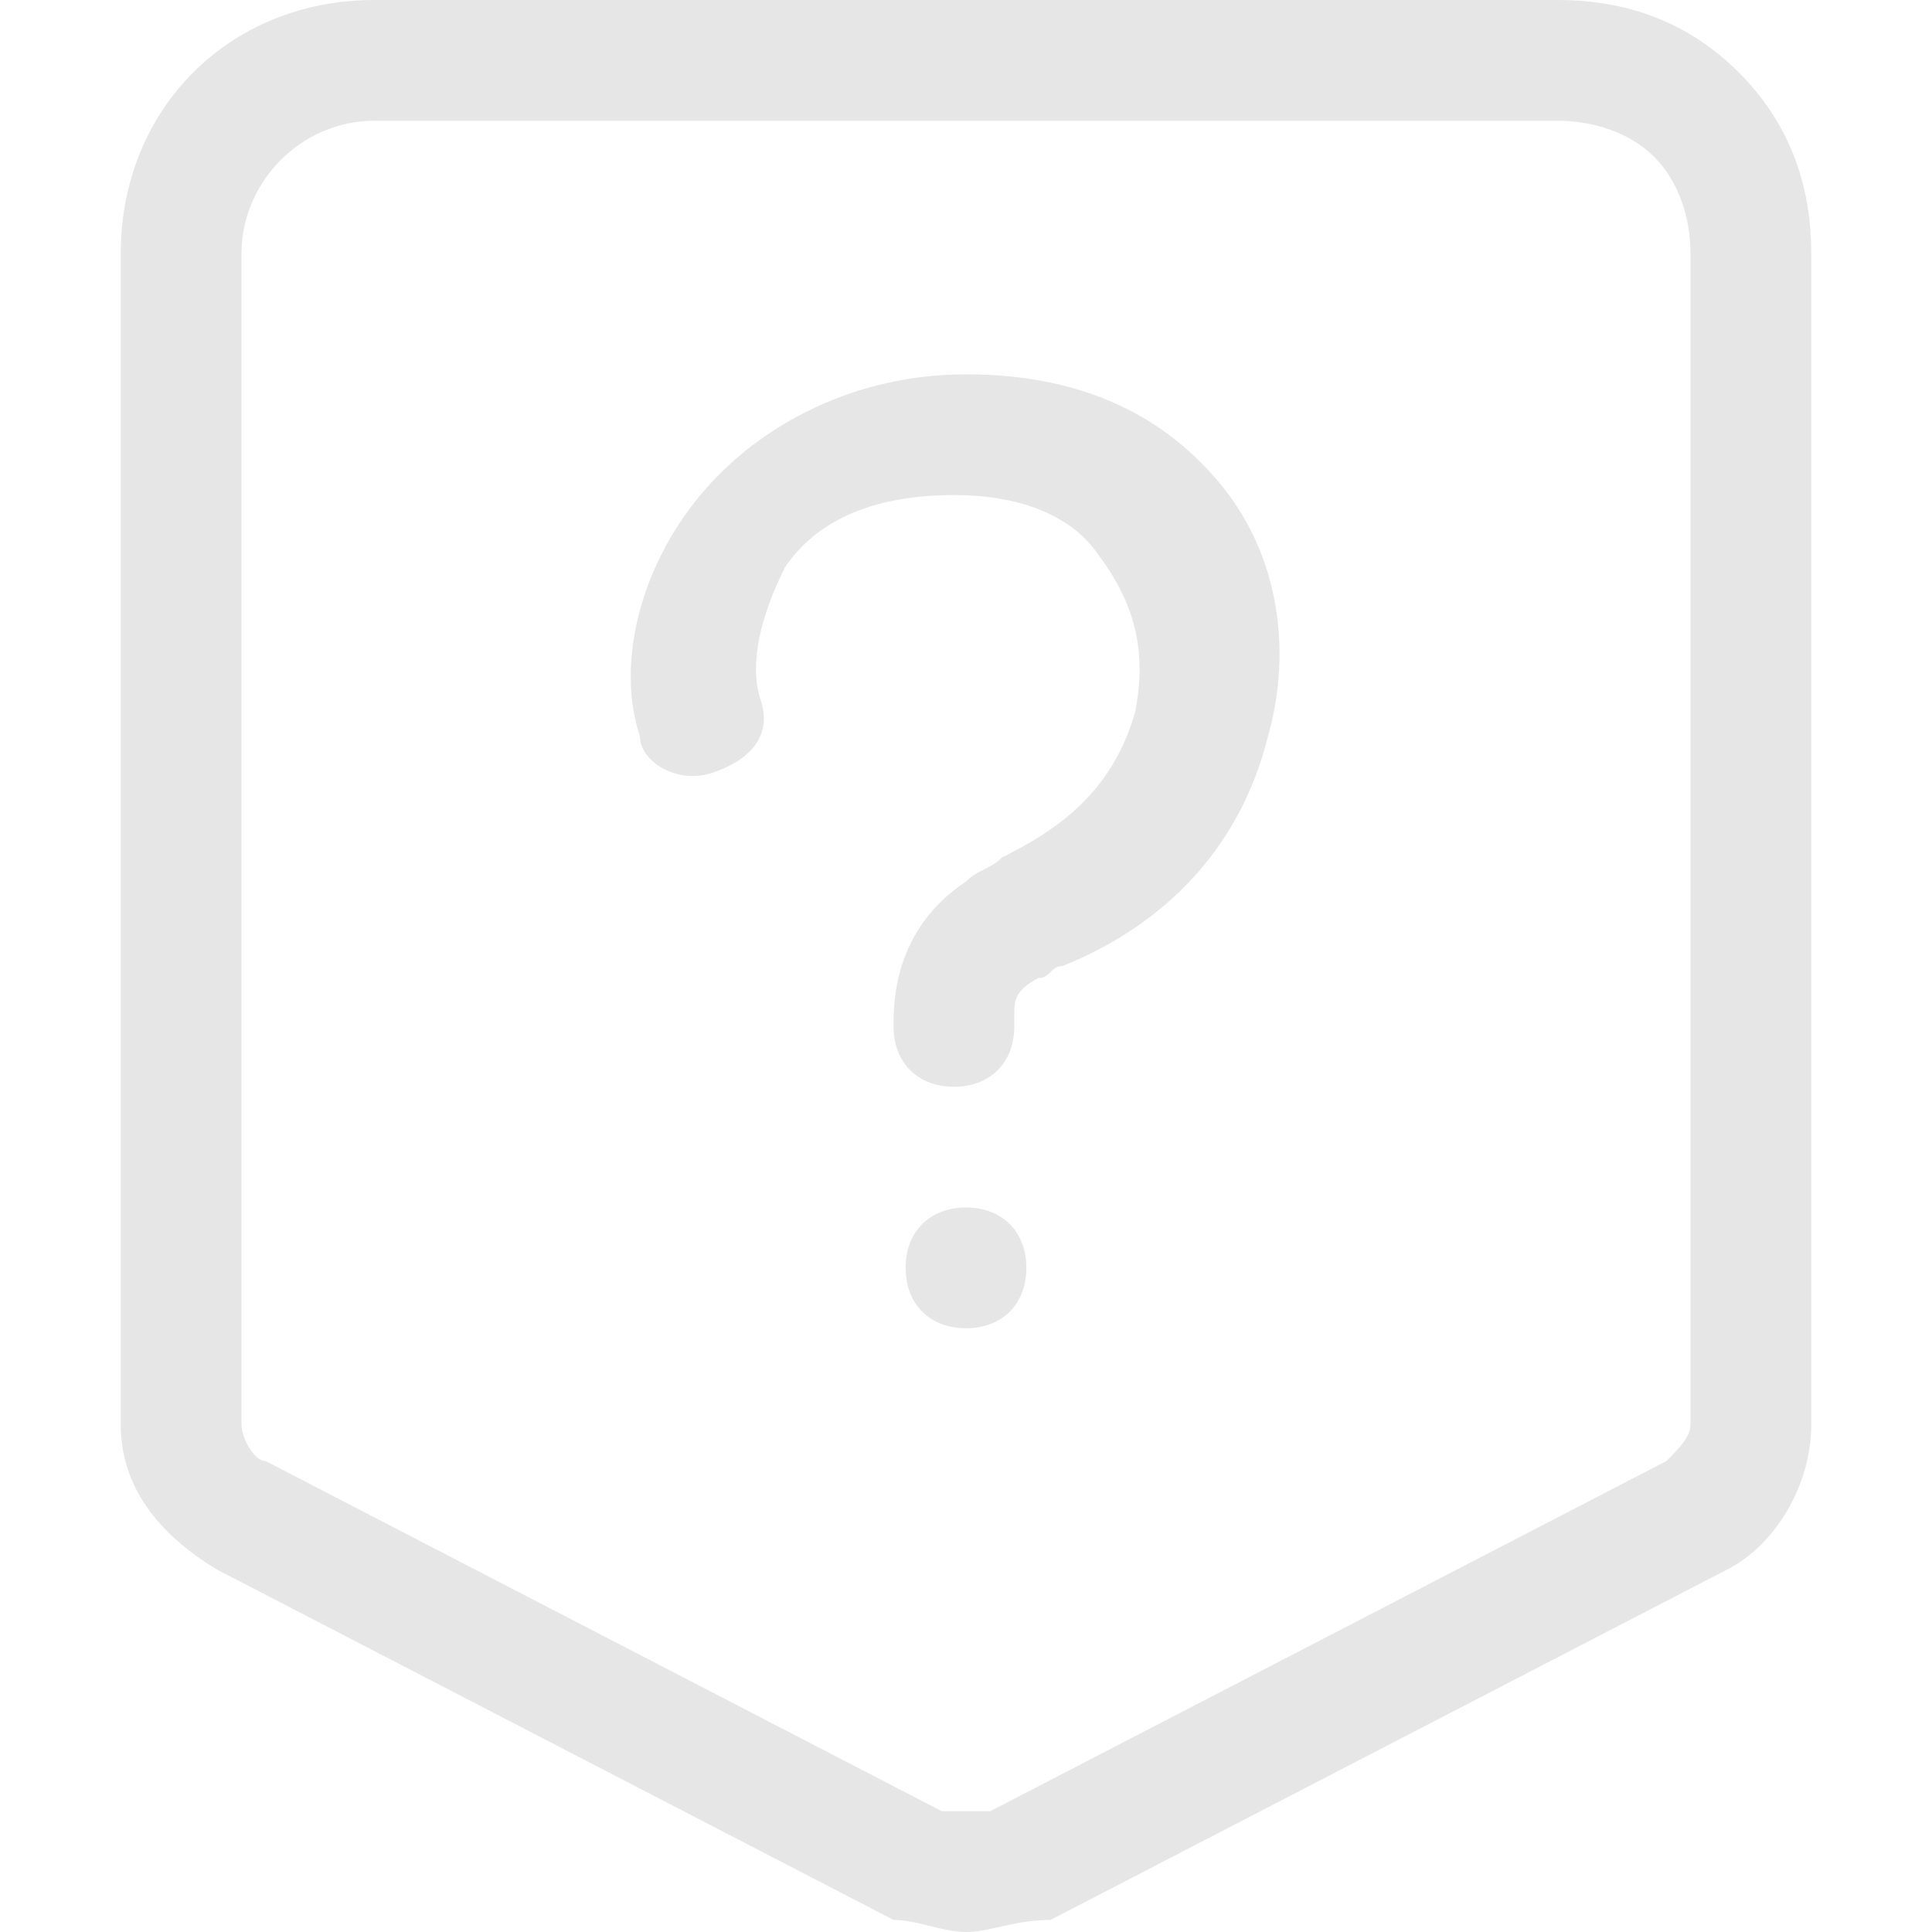
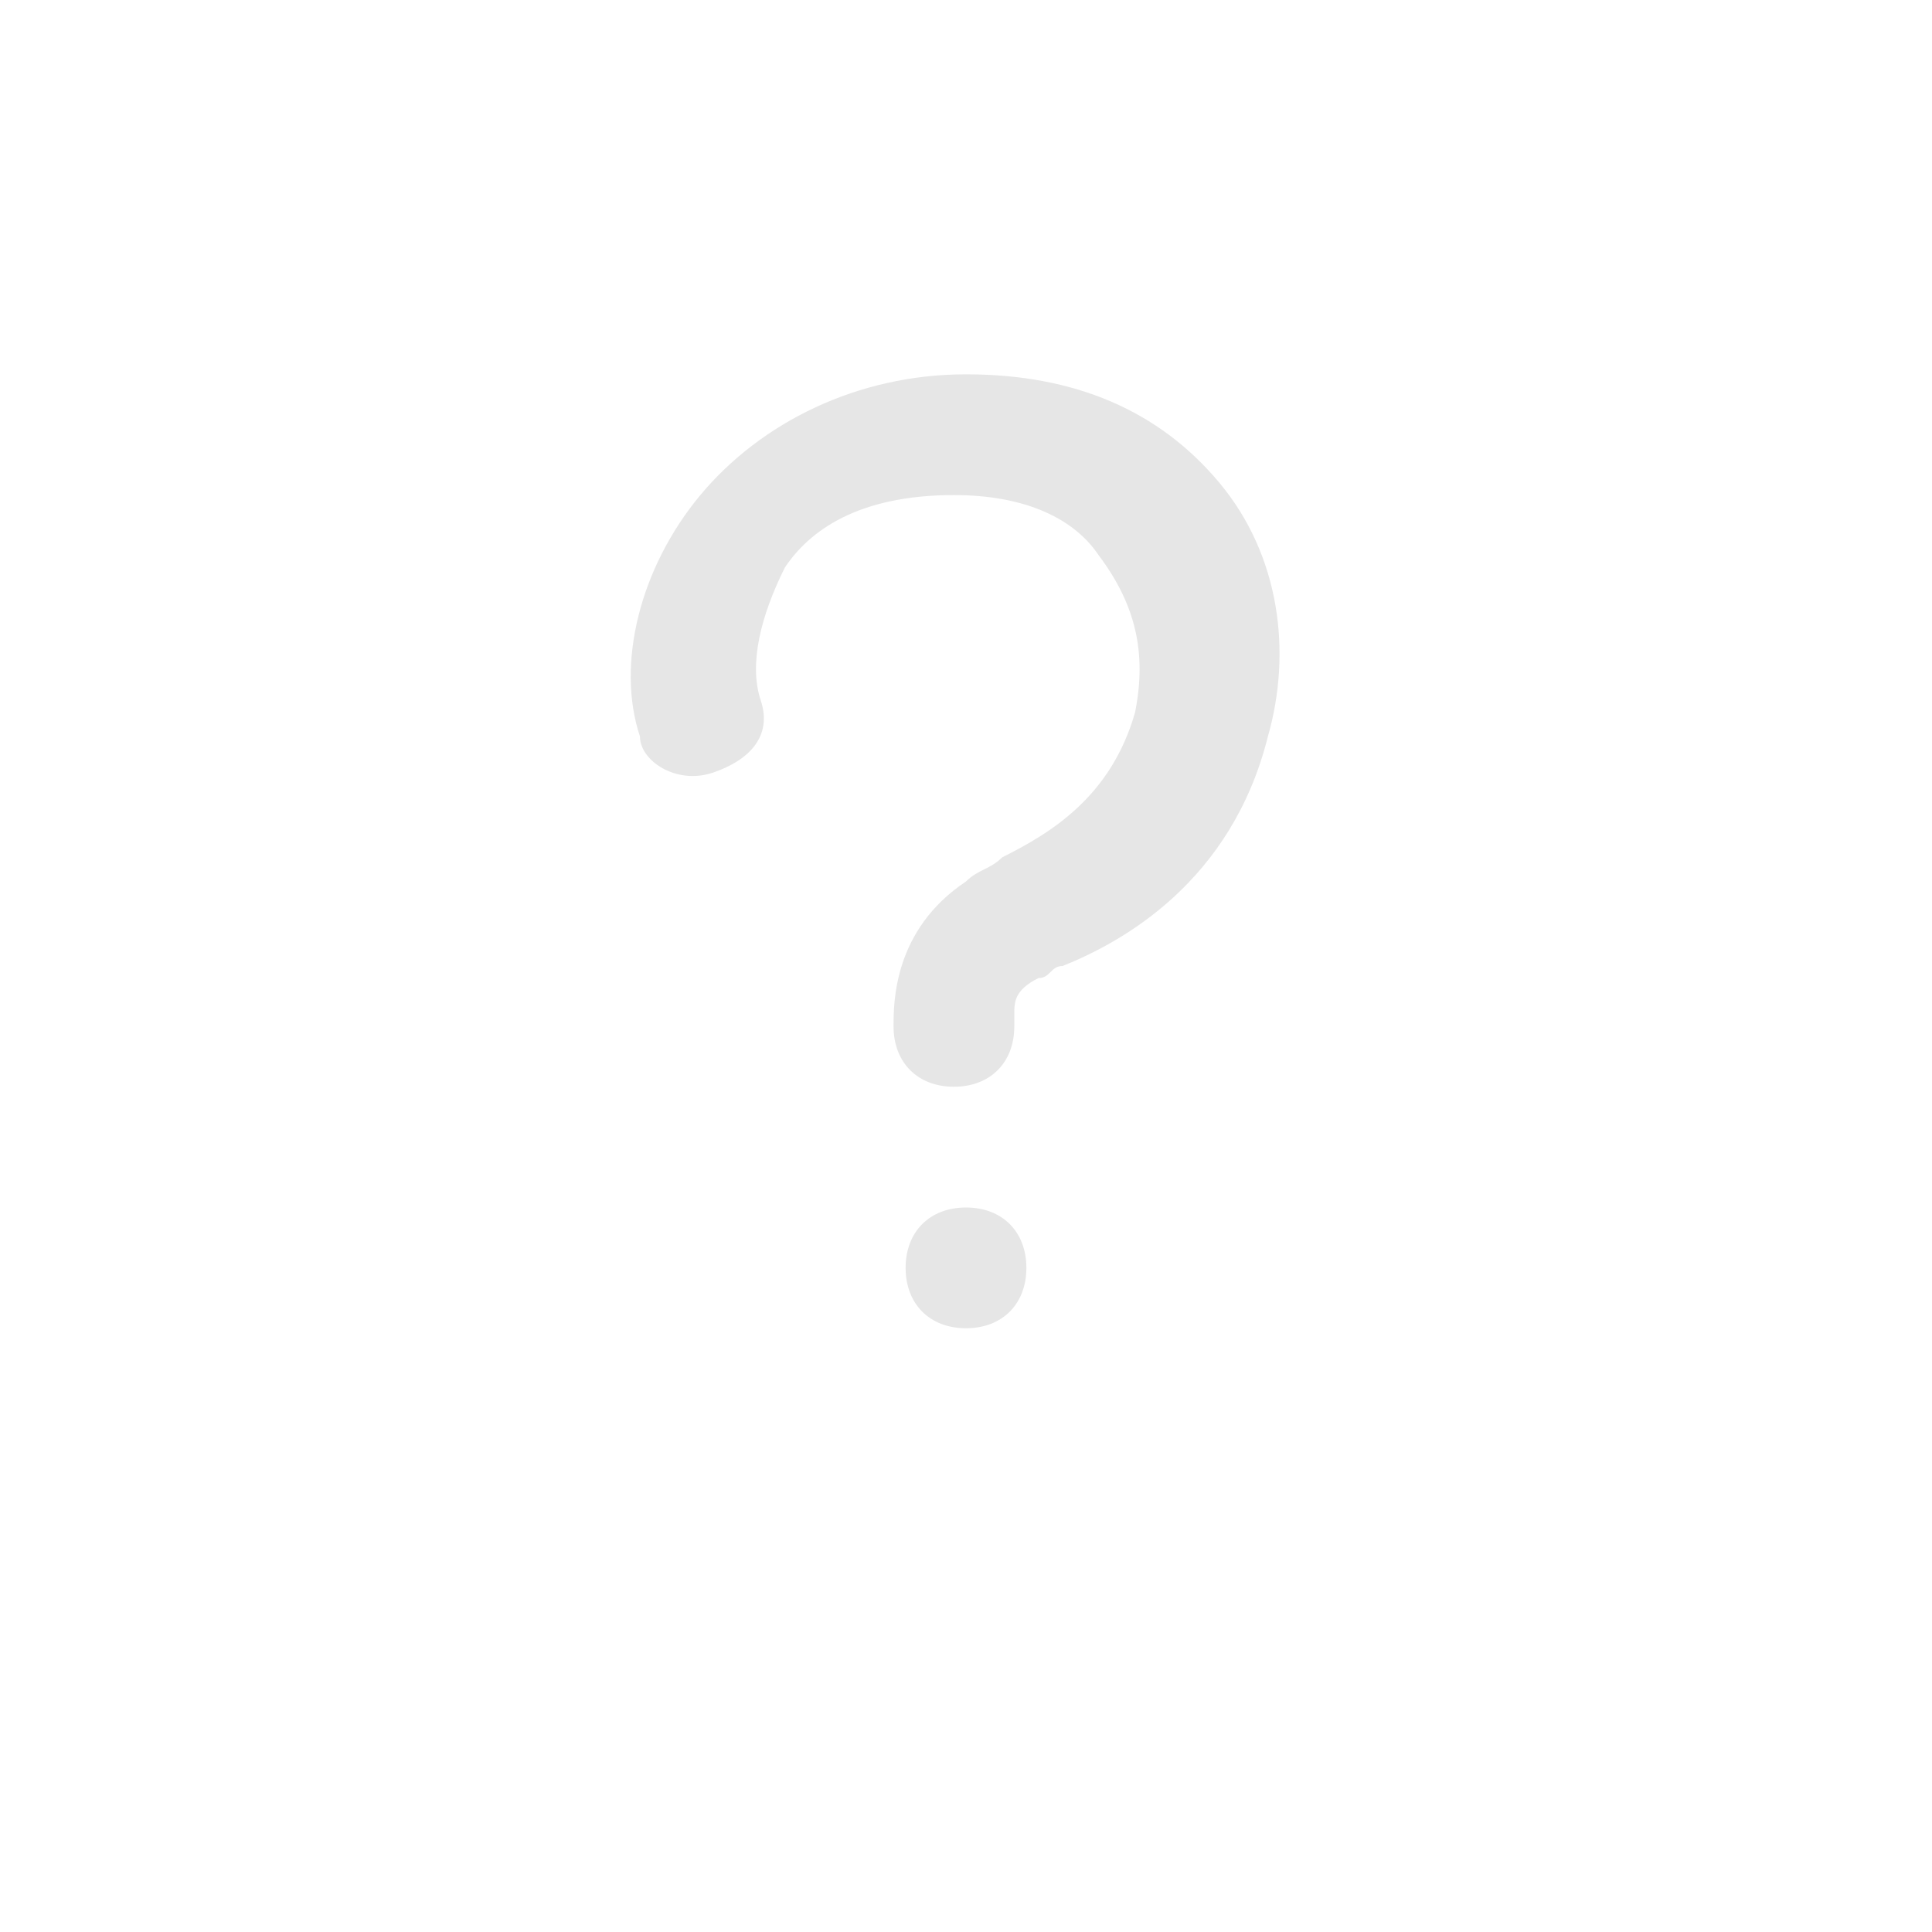
<svg xmlns="http://www.w3.org/2000/svg" t="1743326634952" class="icon" viewBox="0 0 1024 1024" version="1.1" p-id="2899" width="128" height="128">
  <path d="M505.6 576c-19.2 0-32-12.8-32-32 0-12.8 0-51.2 38.4-76.8 6.4-6.4 12.8-6.4 19.2-12.8 25.6-12.8 57.6-32 70.4-76.8 6.4-32 0-57.6-19.2-83.2-12.8-19.2-38.4-32-76.8-32-51.2 0-76.8 19.2-89.6 38.4-12.8 25.6-19.2 51.2-12.8 70.4 6.4 19.2-6.4 32-25.6 38.4-19.2 6.4-38.4-6.4-38.4-19.2-12.8-38.4 0-89.6 32-128 32-38.4 83.2-64 140.8-64 57.6 0 102.4 19.2 134.4 57.6 32 38.4 38.4 89.6 25.6 134.4-19.2 76.8-76.8 108.8-108.8 121.6-6.4 0-6.4 6.4-12.8 6.4-12.8 6.4-12.8 12.8-12.8 19.2v6.4c0 19.2-12.8 32-32 32z" p-id="2900" fill="#e6e6e6" />
-   <path d="M512 1024c-12.8 0-25.6-6.4-38.4-6.4L115.2 832c-32-19.2-51.2-44.8-51.2-76.8V134.4C64 57.6 121.6 0 198.4 0h627.2c38.4 0 70.4 12.8 96 38.4S960 96 960 134.4v620.8c0 32-19.2 64-44.8 76.8l-358.4 185.6c-19.2 0-32 6.4-44.8 6.4zM198.4 64C160 64 128 96 128 134.4v620.8c0 6.4 6.4 19.2 12.8 19.2L499.2 960h25.6l358.4-185.6c6.4-6.4 12.8-12.8 12.8-19.2V134.4c0-19.2-6.4-38.4-19.2-51.2C864 70.4 844.8 64 825.6 64H198.4z" p-id="2901" fill="#e6e6e6" />
  <path d="M512 704c-19.2 0-32-12.8-32-32s12.8-32 32-32 32 12.8 32 32-12.8 32-32 32z" p-id="2902" fill="#e6e6e6" />
</svg>